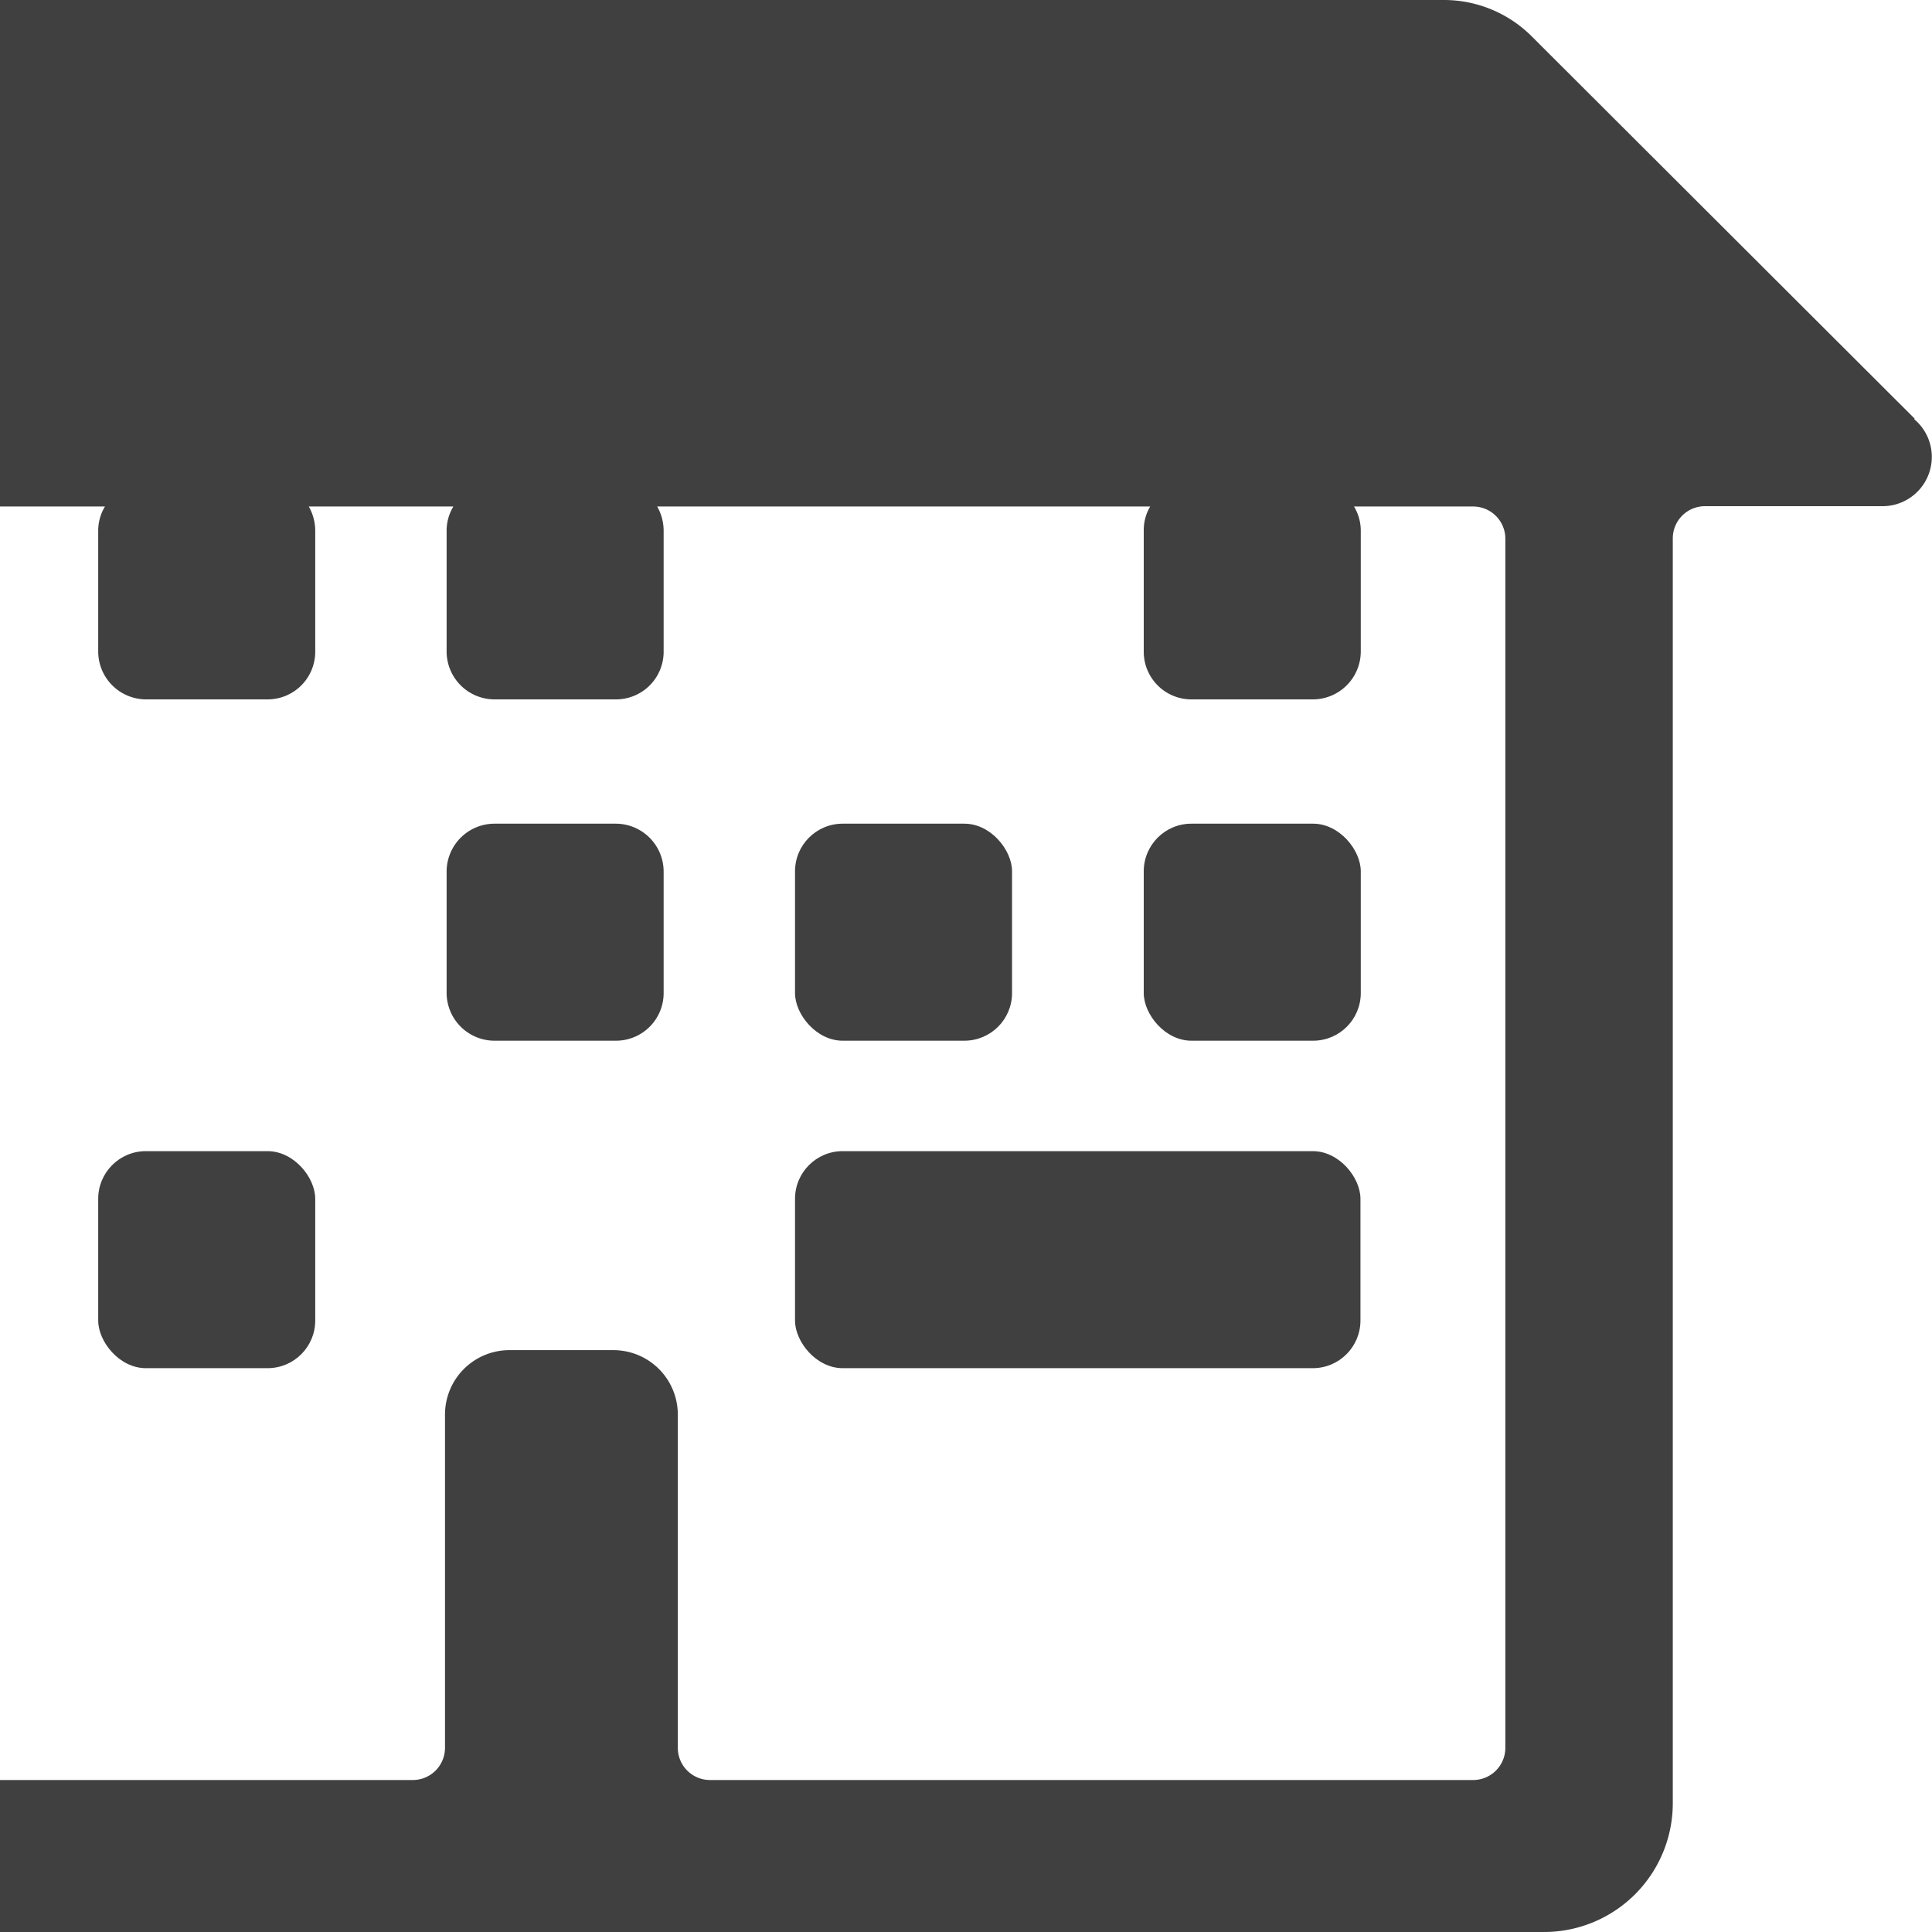
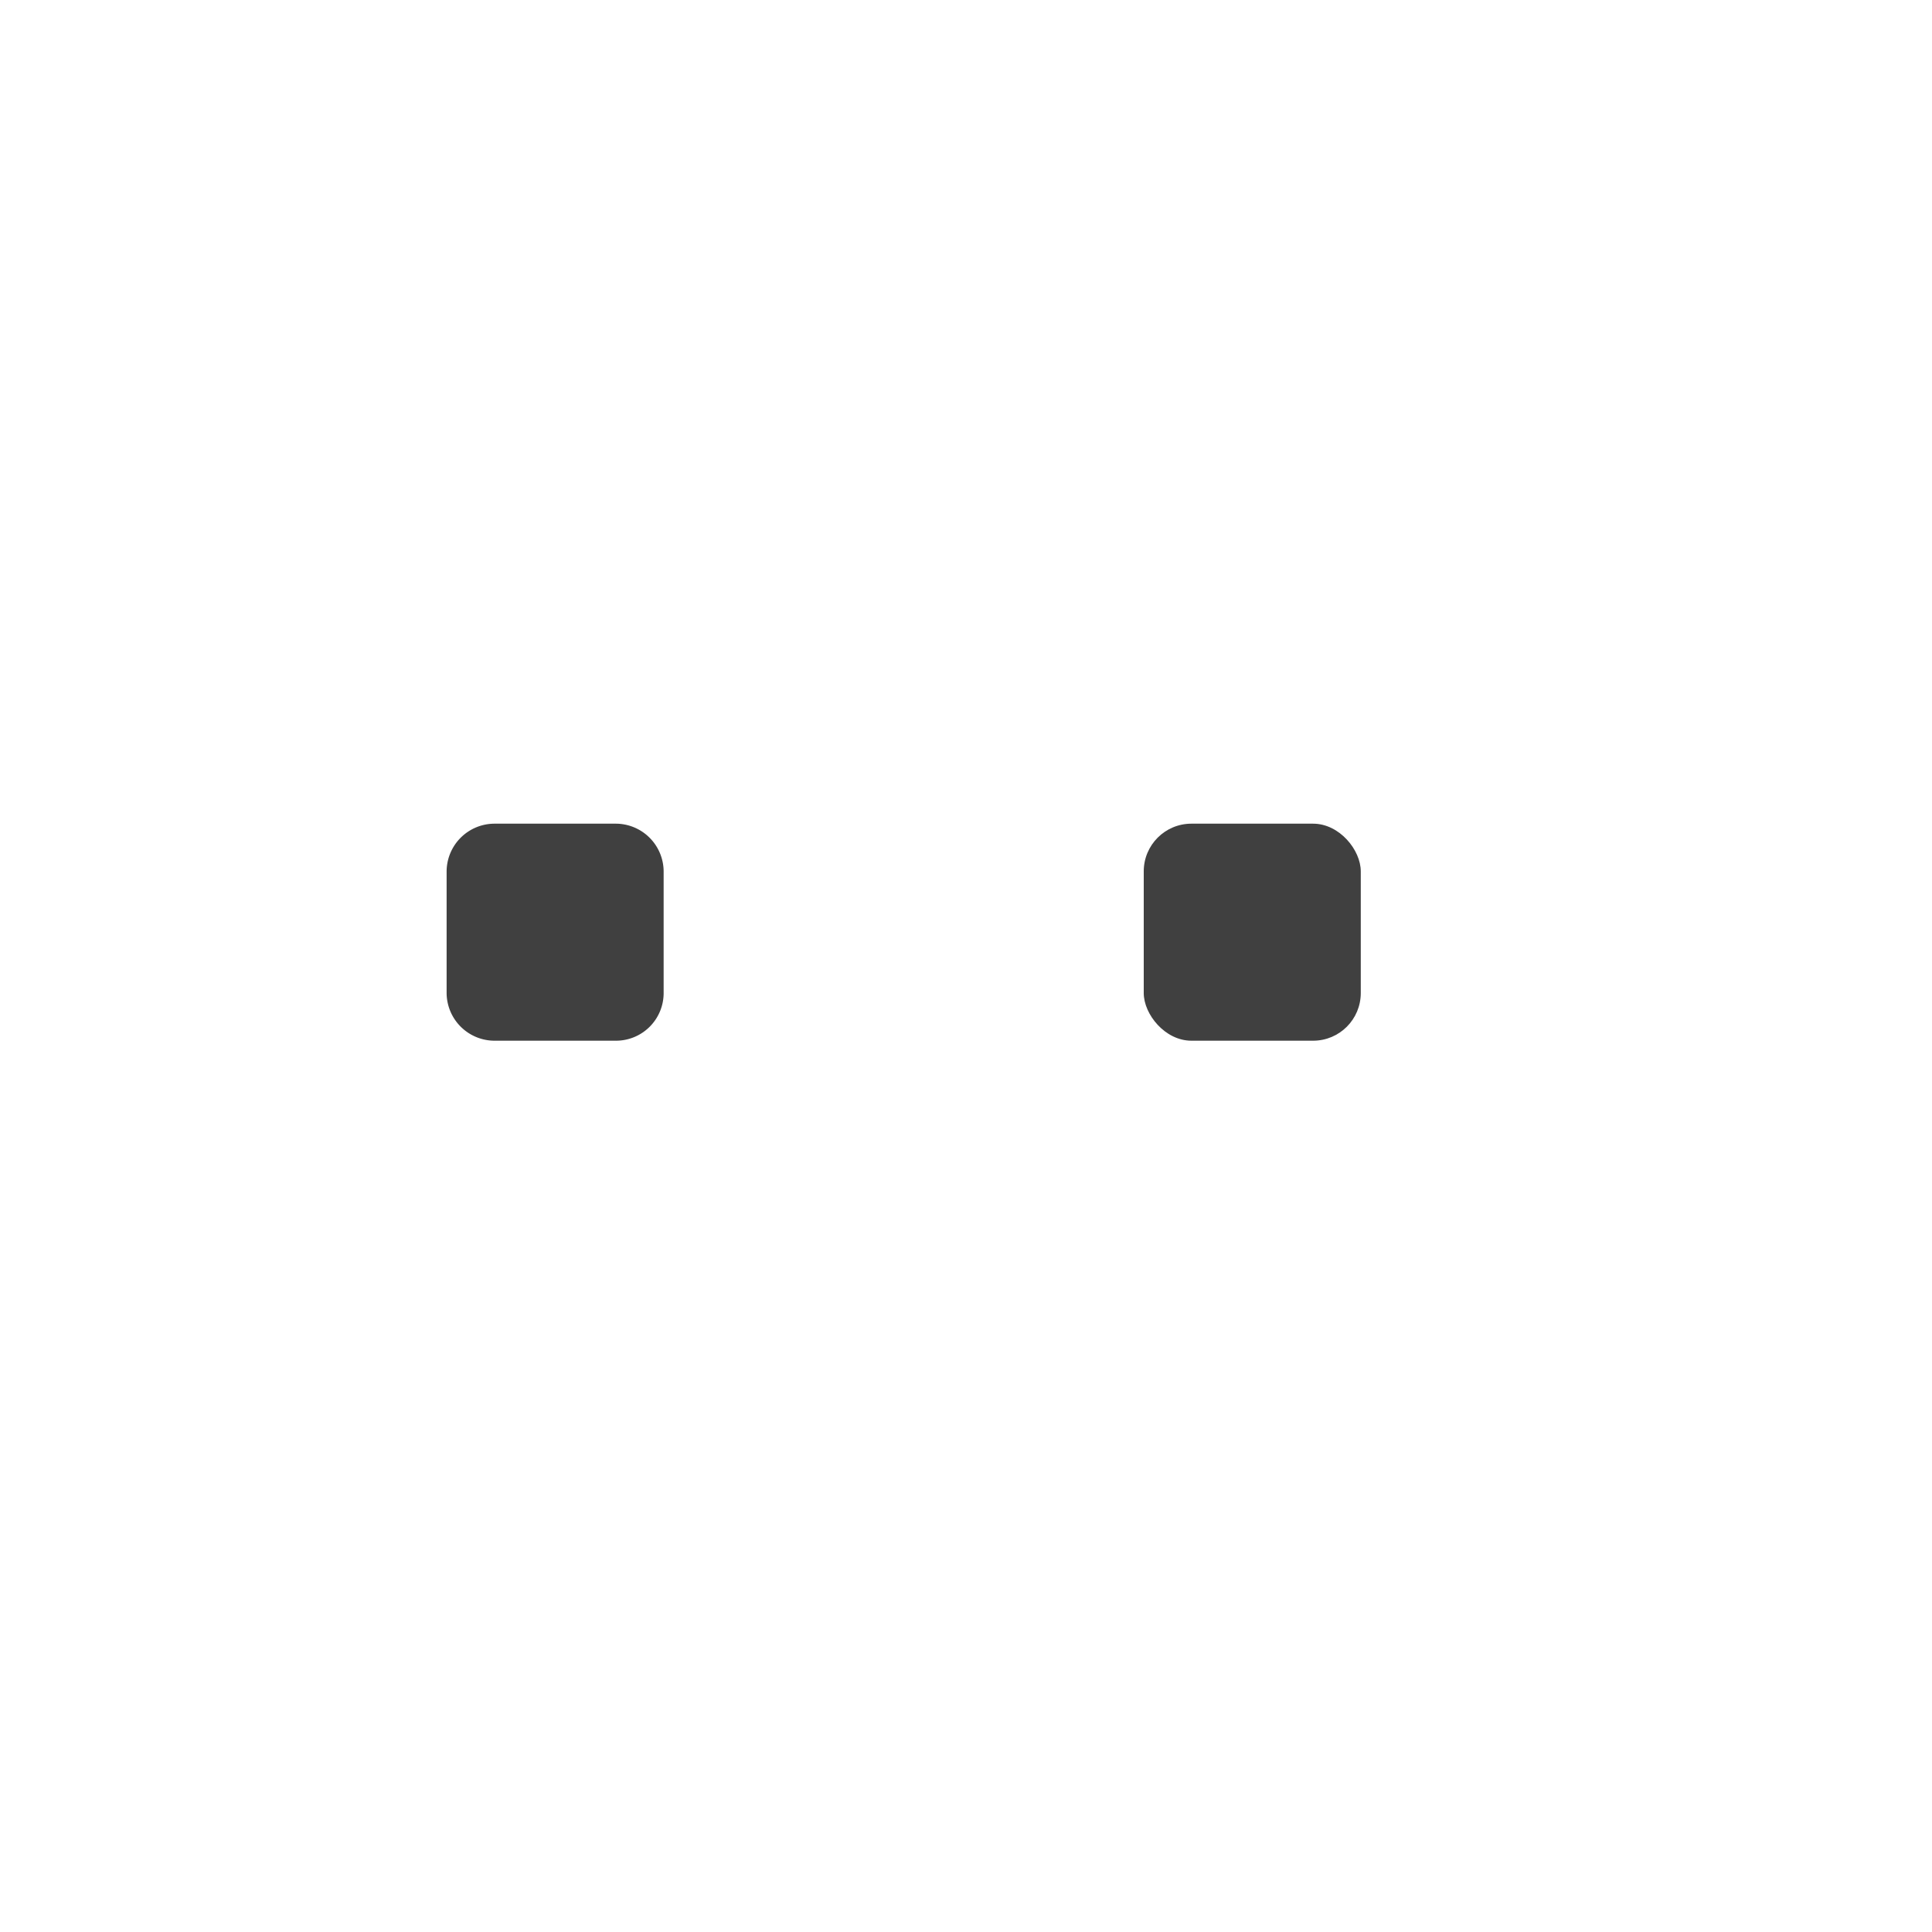
<svg xmlns="http://www.w3.org/2000/svg" id="Calque_1" data-name="Calque 1" viewBox="0 0 60 60">
  <defs>
    <style>.cls-1{fill:#404040;}</style>
  </defs>
  <title>Logement et hébergement</title>
  <path class="cls-1" d="M19.13,32.32a1.48,1.48,0,0,0,1.48-1.48V27.07a1.49,1.49,0,0,0-1.48-1.49H15.36a1.49,1.49,0,0,0-1.49,1.49v3.77a1.49,1.49,0,0,0,1.49,1.48Z" />
-   <rect class="cls-1" x="24.69" y="25.58" width="6.74" height="6.74" rx="1.48" />
  <rect class="cls-1" x="35.52" y="25.58" width="6.74" height="6.74" rx="1.48" />
-   <rect class="cls-1" x="3.05" y="35.75" width="6.74" height="6.74" rx="1.48" />
-   <rect class="cls-1" x="24.69" y="35.75" width="17.56" height="6.74" rx="1.48" />
-   <path class="cls-1" d="M59.46,13,47.6,1.16A3.86,3.86,0,0,0,44.8,0H0V15.73H3.26a1.45,1.45,0,0,0-.21.74v3.77a1.49,1.49,0,0,0,1.49,1.48H8.31a1.48,1.48,0,0,0,1.48-1.48V16.47a1.54,1.54,0,0,0-.2-.74h4.49a1.45,1.45,0,0,0-.21.74v3.77a1.49,1.49,0,0,0,1.49,1.48h3.77a1.48,1.48,0,0,0,1.48-1.48V16.47a1.54,1.54,0,0,0-.2-.74H35.72a1.44,1.44,0,0,0-.2.74v3.77A1.48,1.48,0,0,0,37,21.72h3.77a1.49,1.49,0,0,0,1.49-1.48V16.47a1.45,1.45,0,0,0-.21-.74h3.7a1,1,0,0,1,1,1V54.28a1,1,0,0,1-1,1H22.05a1,1,0,0,1-1-1V43.93a2,2,0,0,0-2-2H15.82a2,2,0,0,0-2,2V54.28a1,1,0,0,1-1,1H0V60H48a4,4,0,0,0,3.95-4V16.72a1,1,0,0,1,1-1h5.5a1.53,1.53,0,0,0,1-2.7Z" />
</svg>